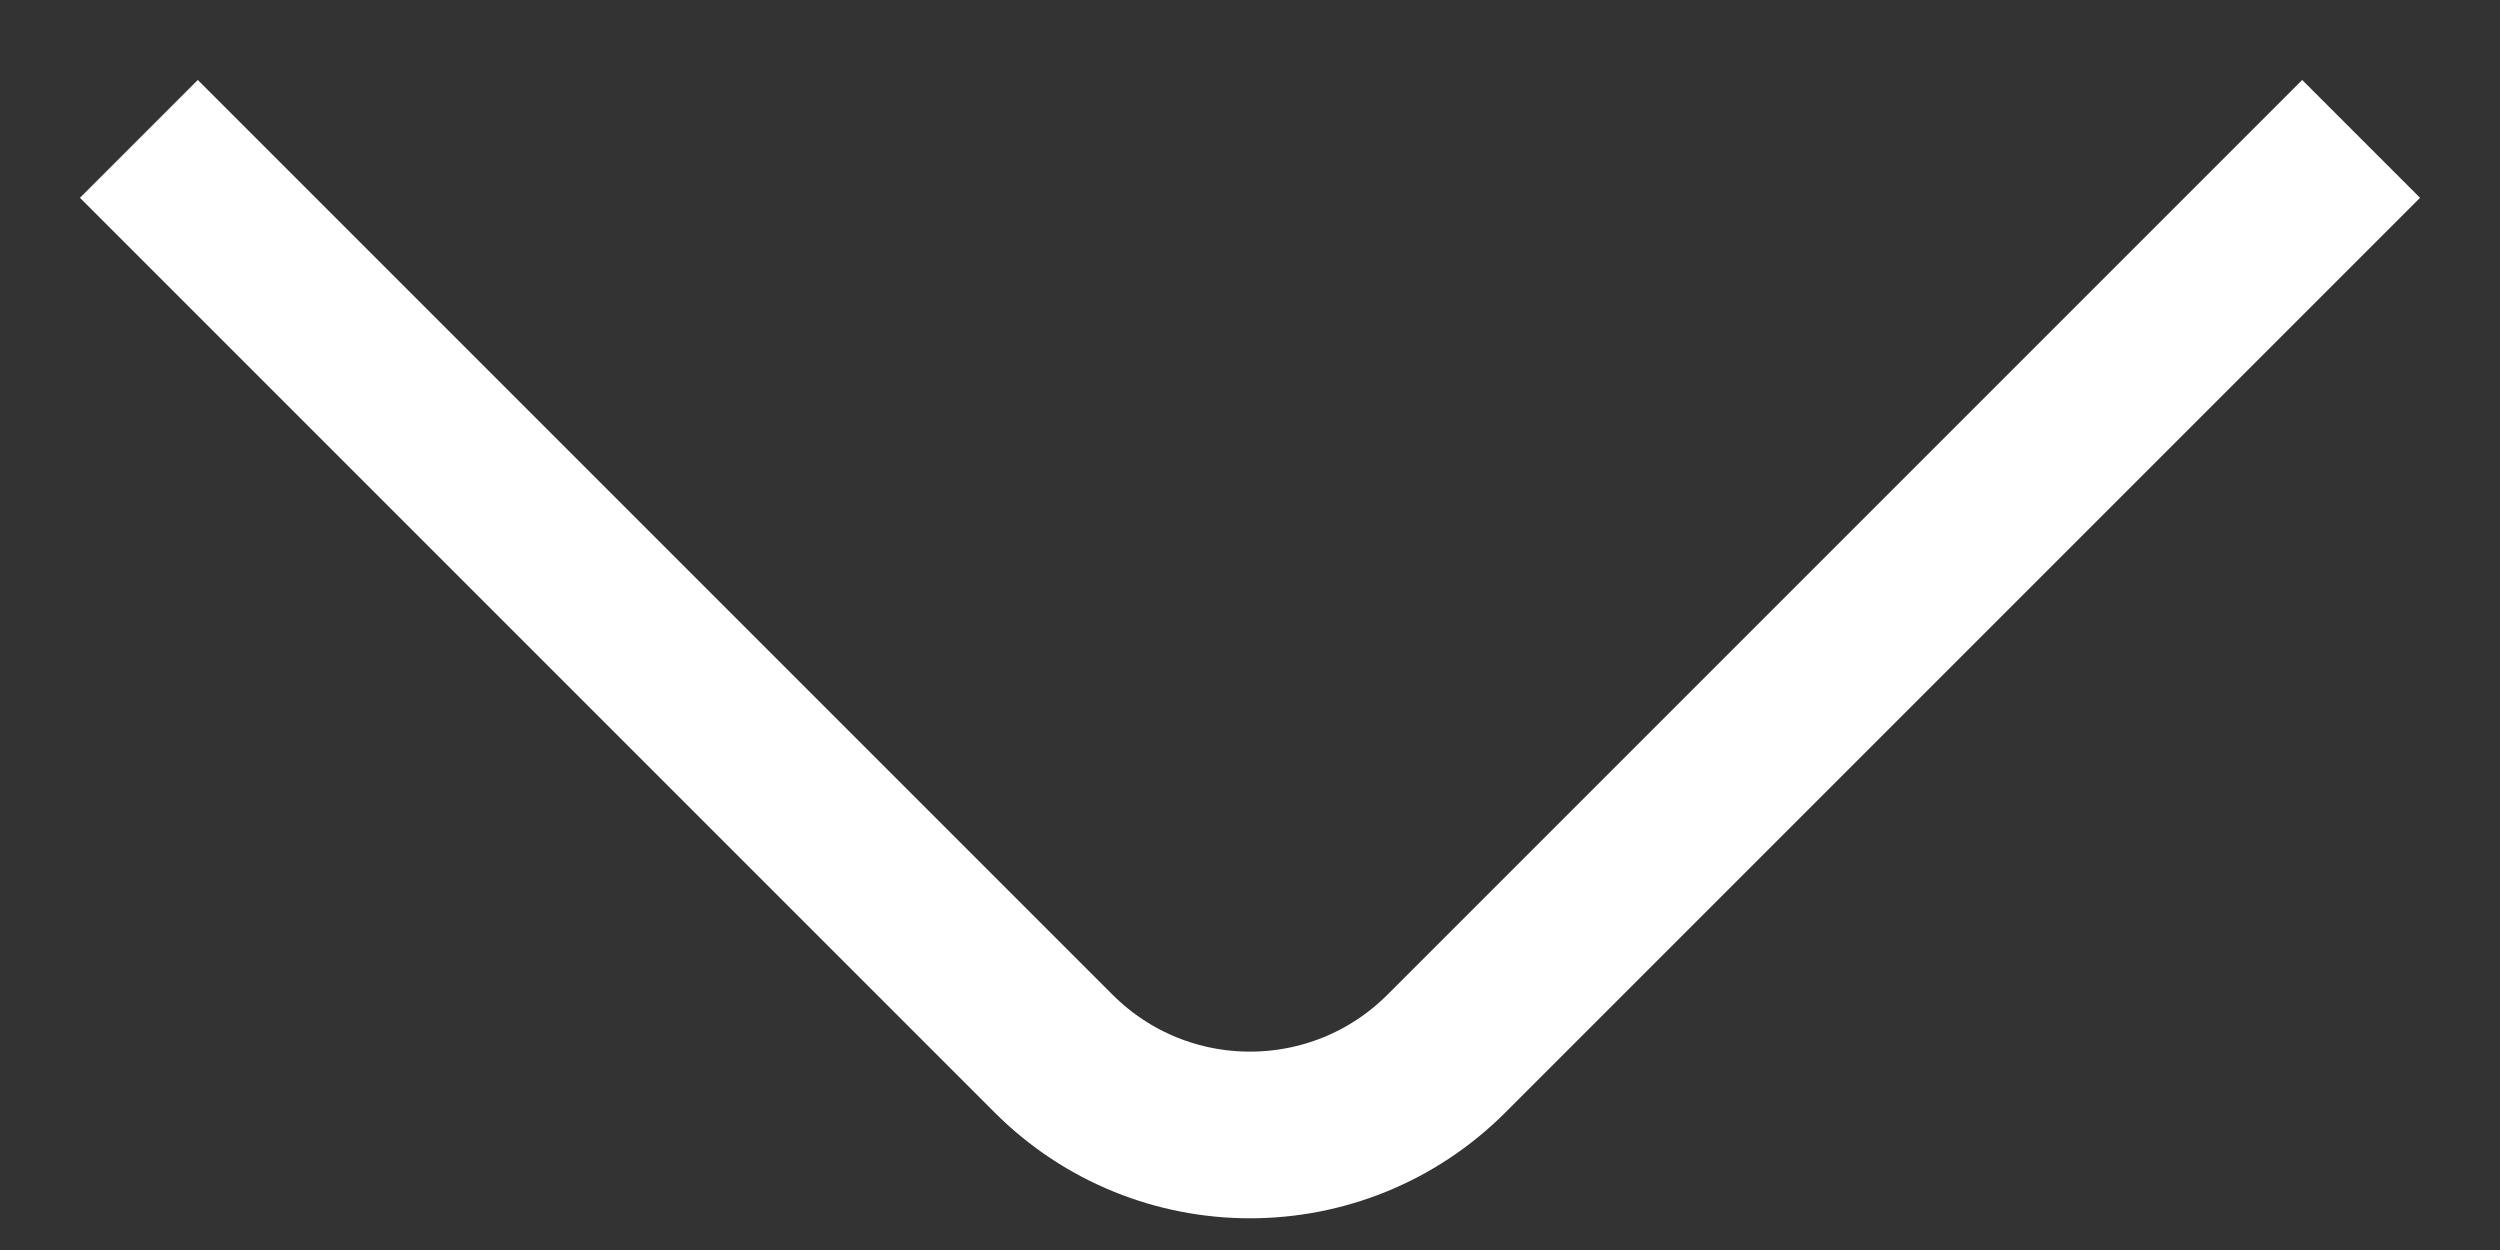
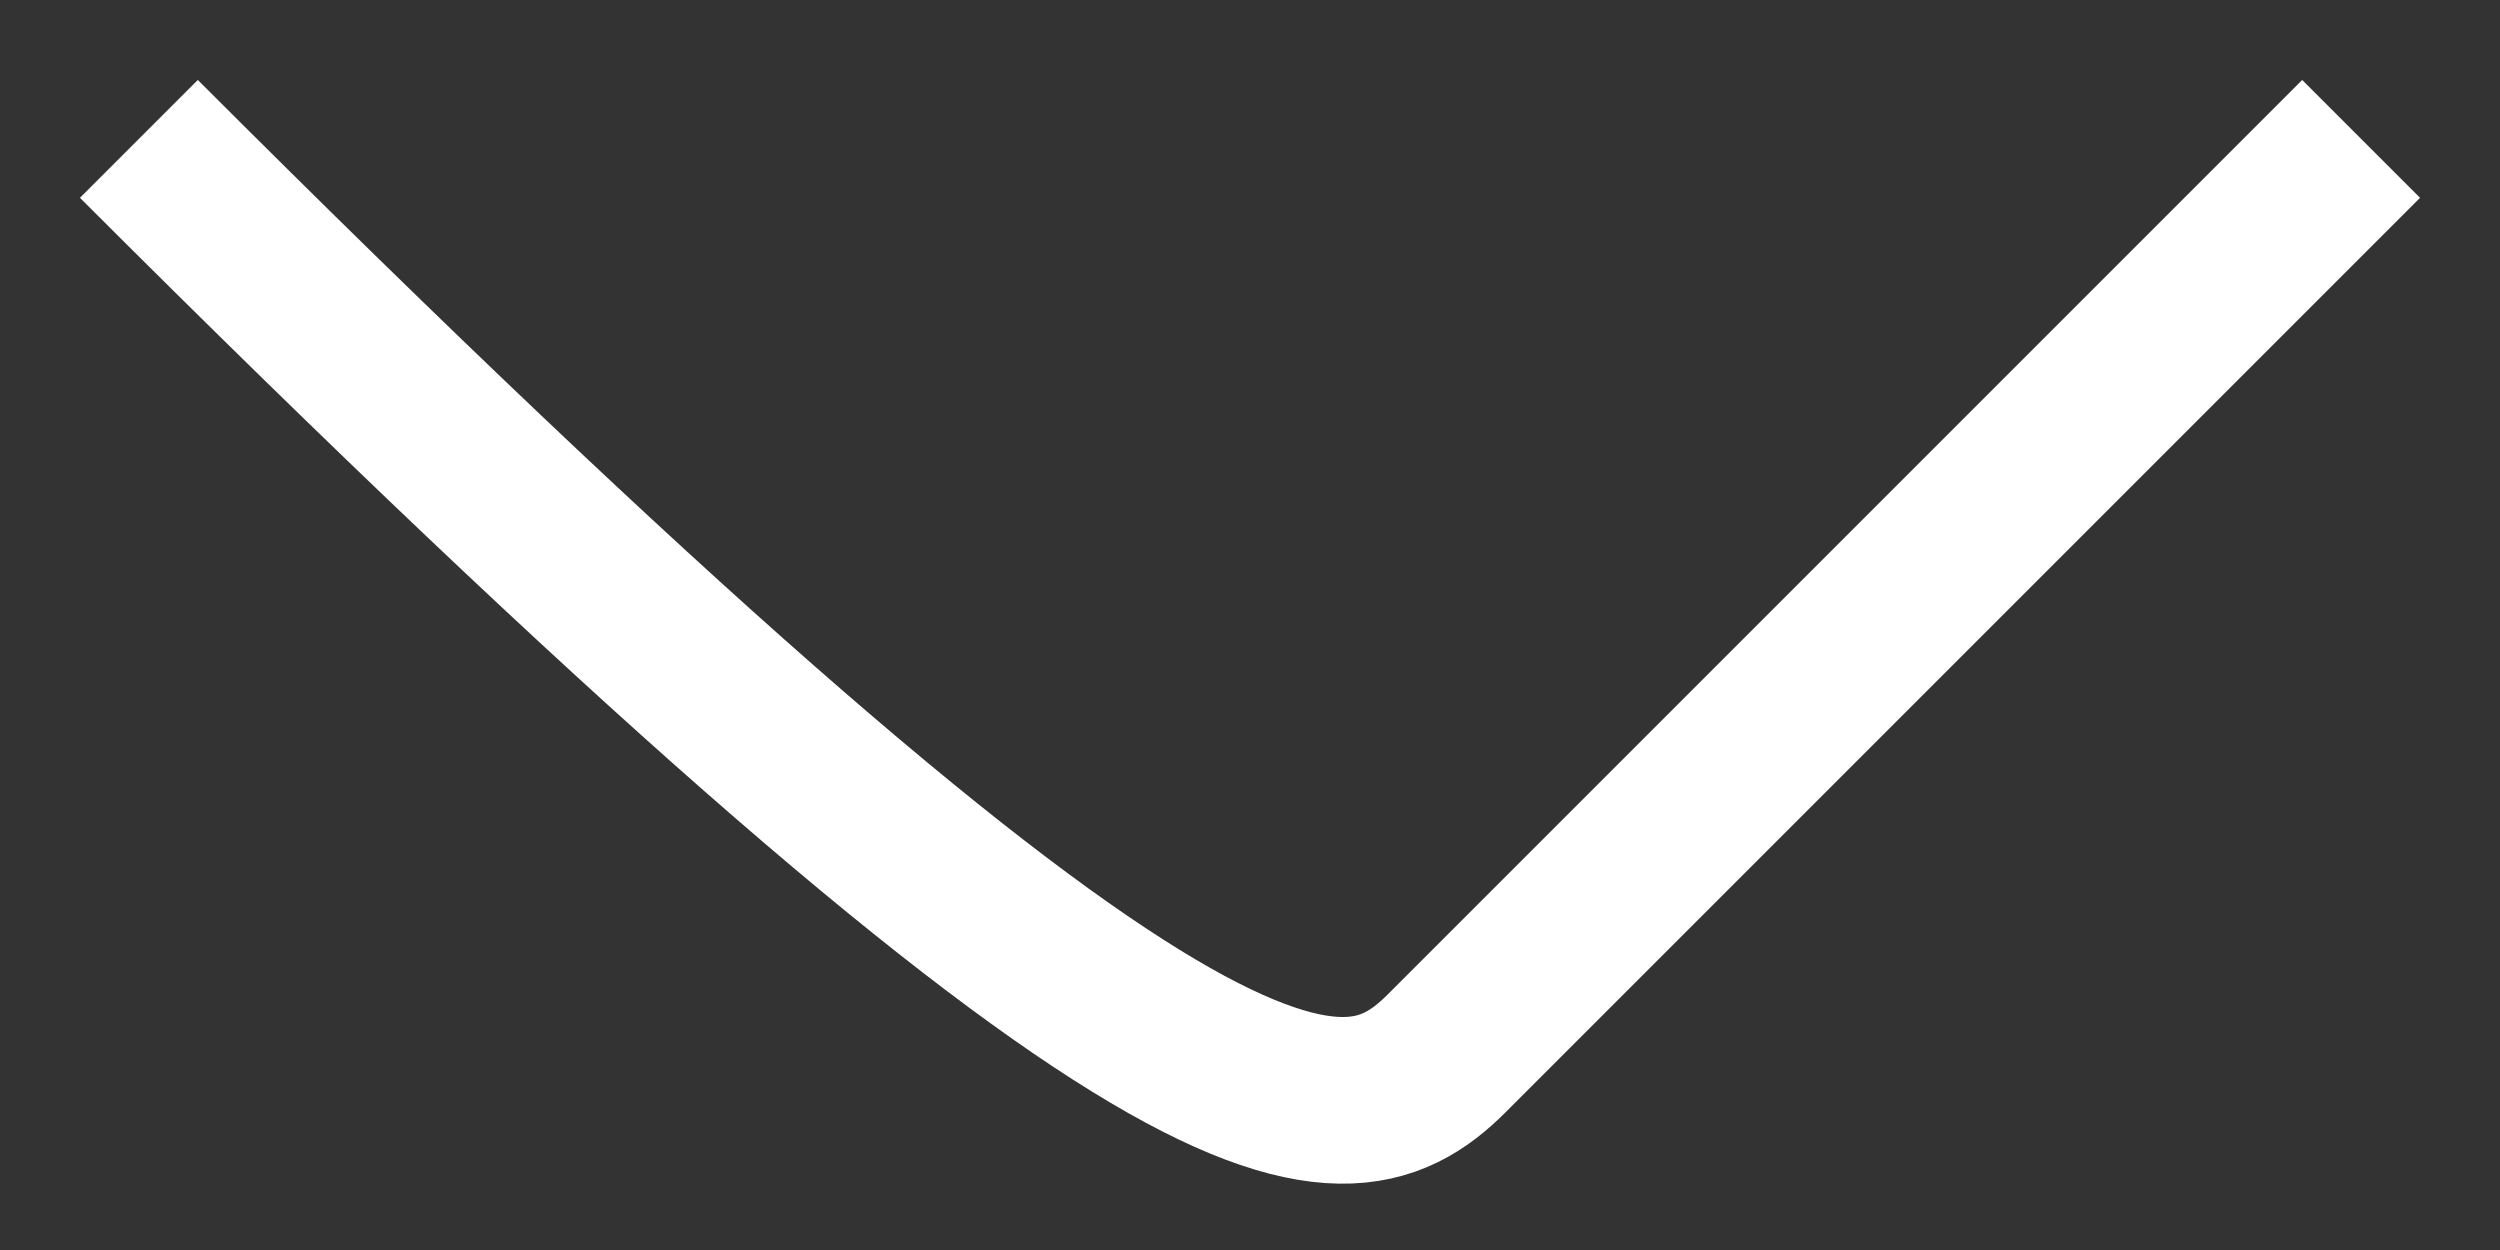
<svg xmlns="http://www.w3.org/2000/svg" width="18" height="9" viewBox="0 0 18 9" fill="none">
  <rect x="0" y="0" width="18" height="9" fill="#333333" stroke="none" />
-   <path d="M1 1L7.586 7.586C8.367 8.367 9.633 8.367 10.414 7.586L17 1" stroke="white" stroke-width="1.2" />
+   <path d="M1 1C8.367 8.367 9.633 8.367 10.414 7.586L17 1" stroke="white" stroke-width="1.2" />
</svg>